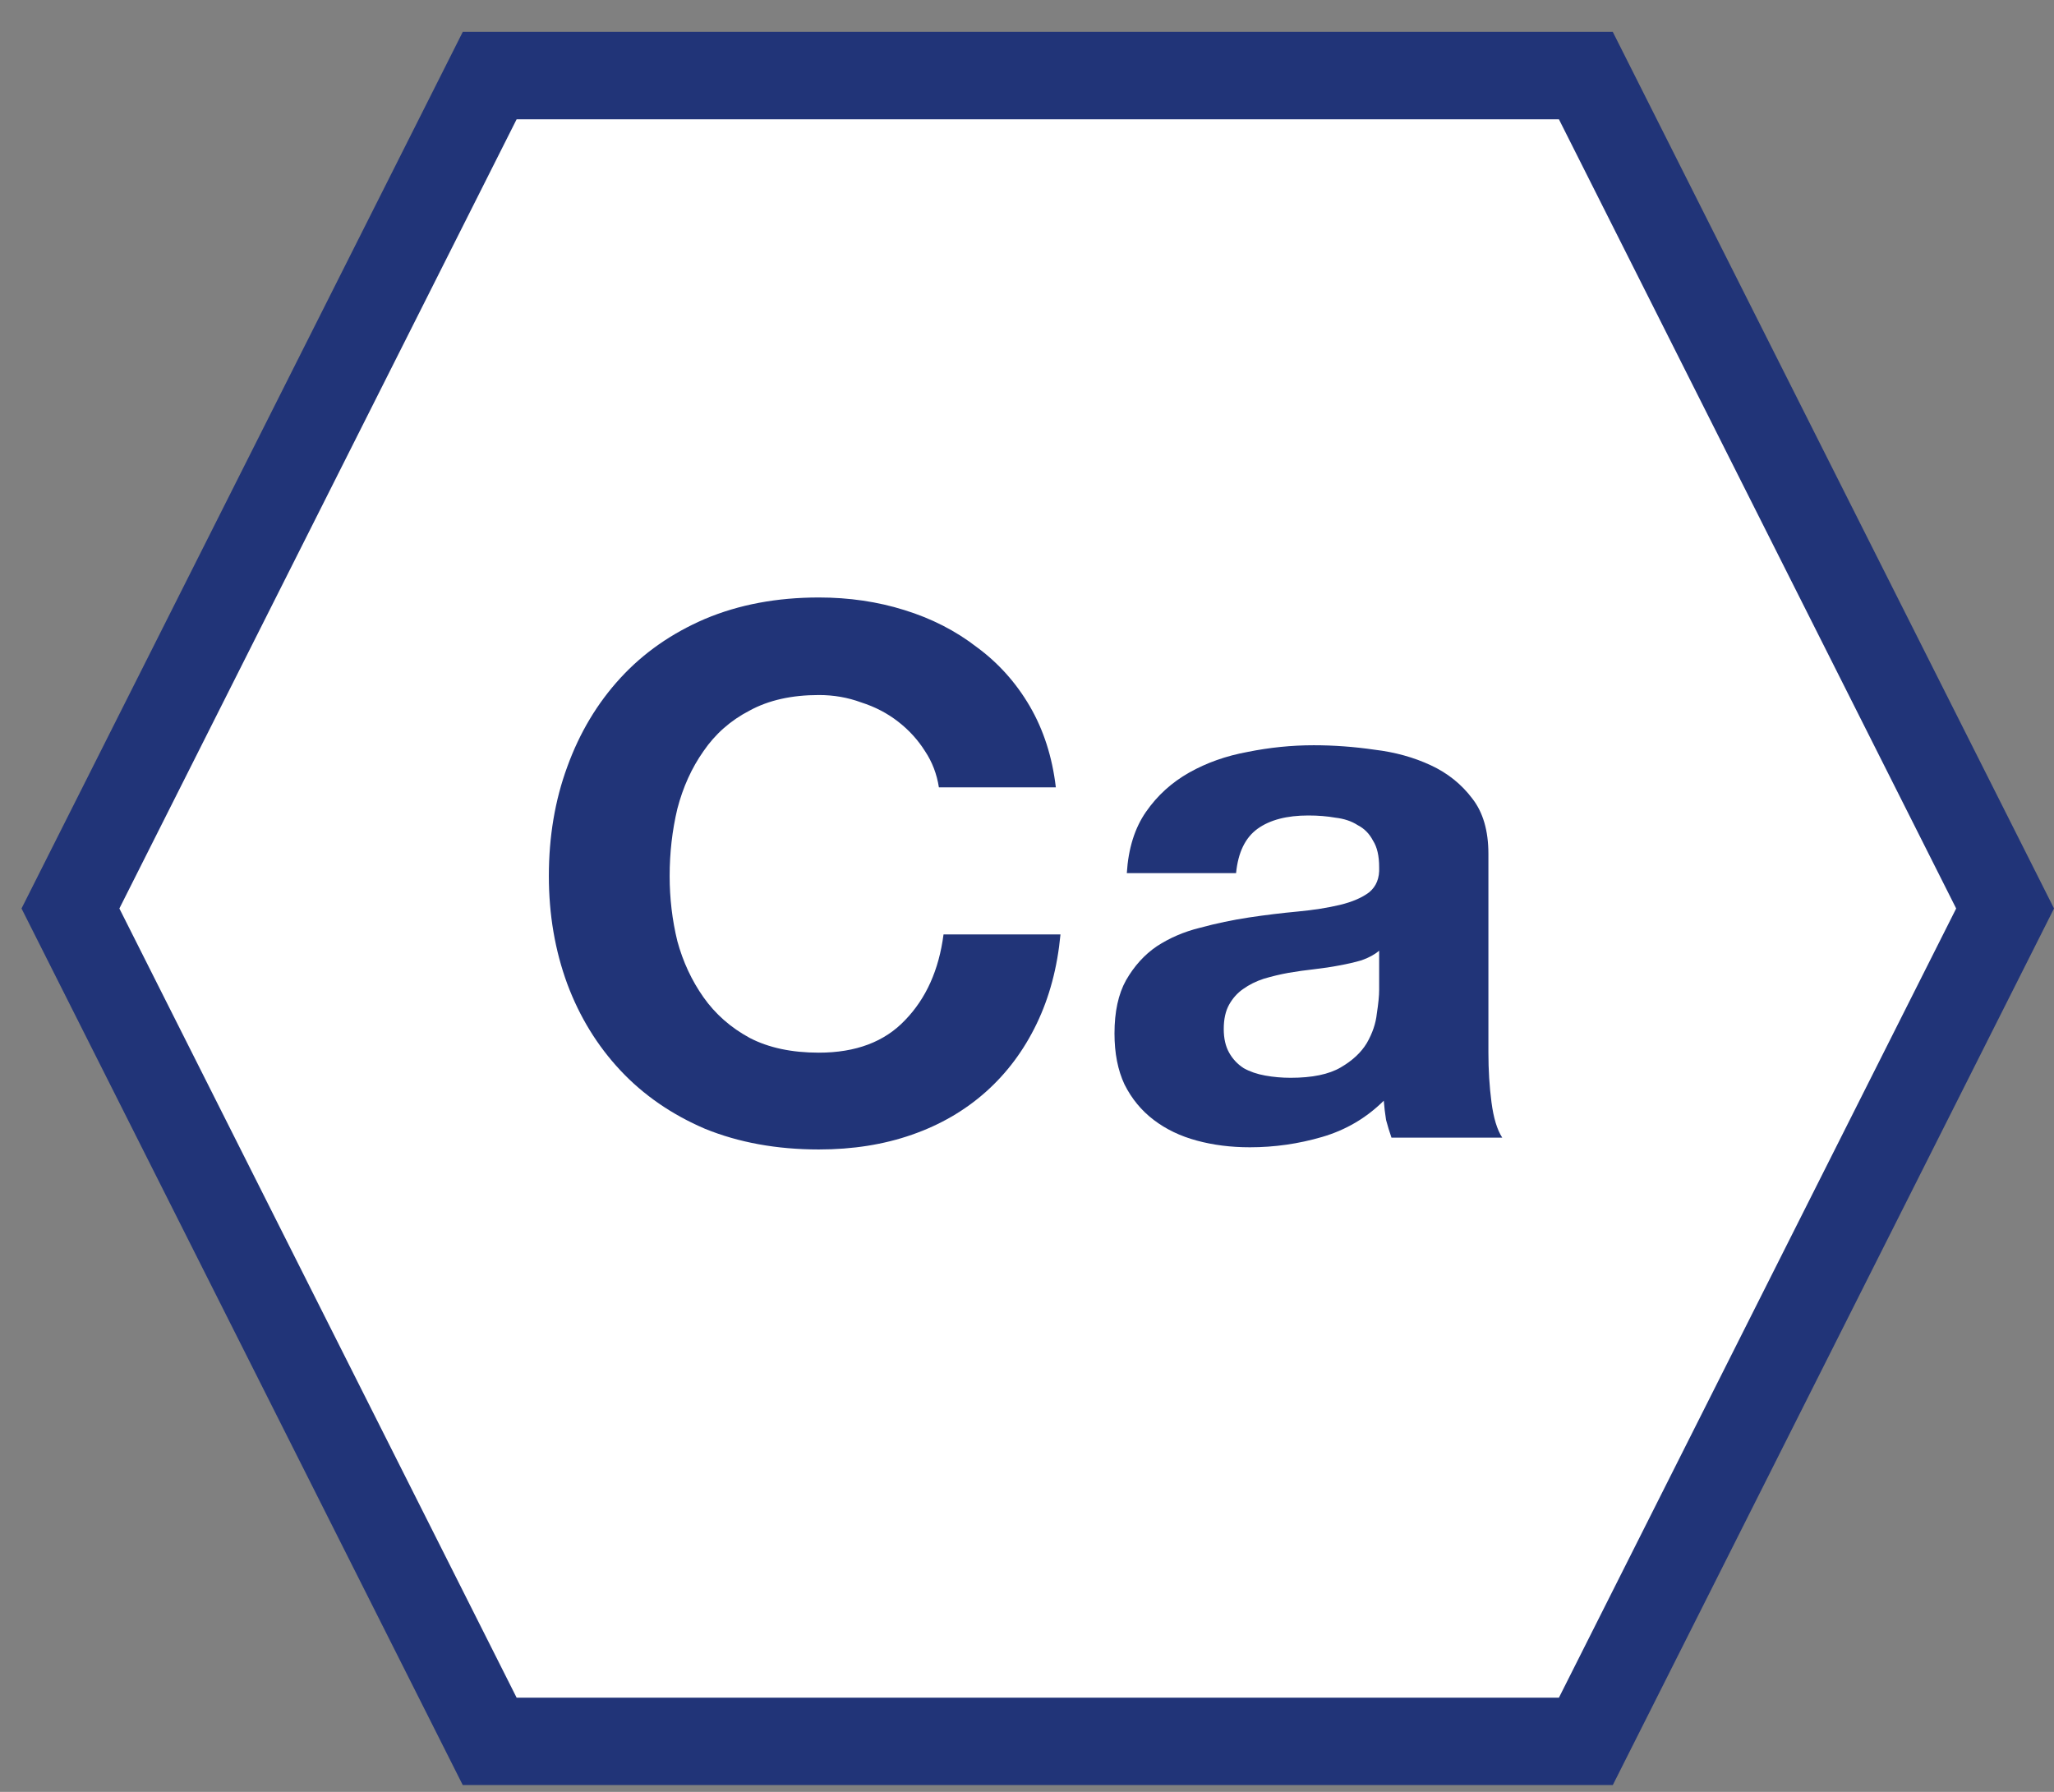
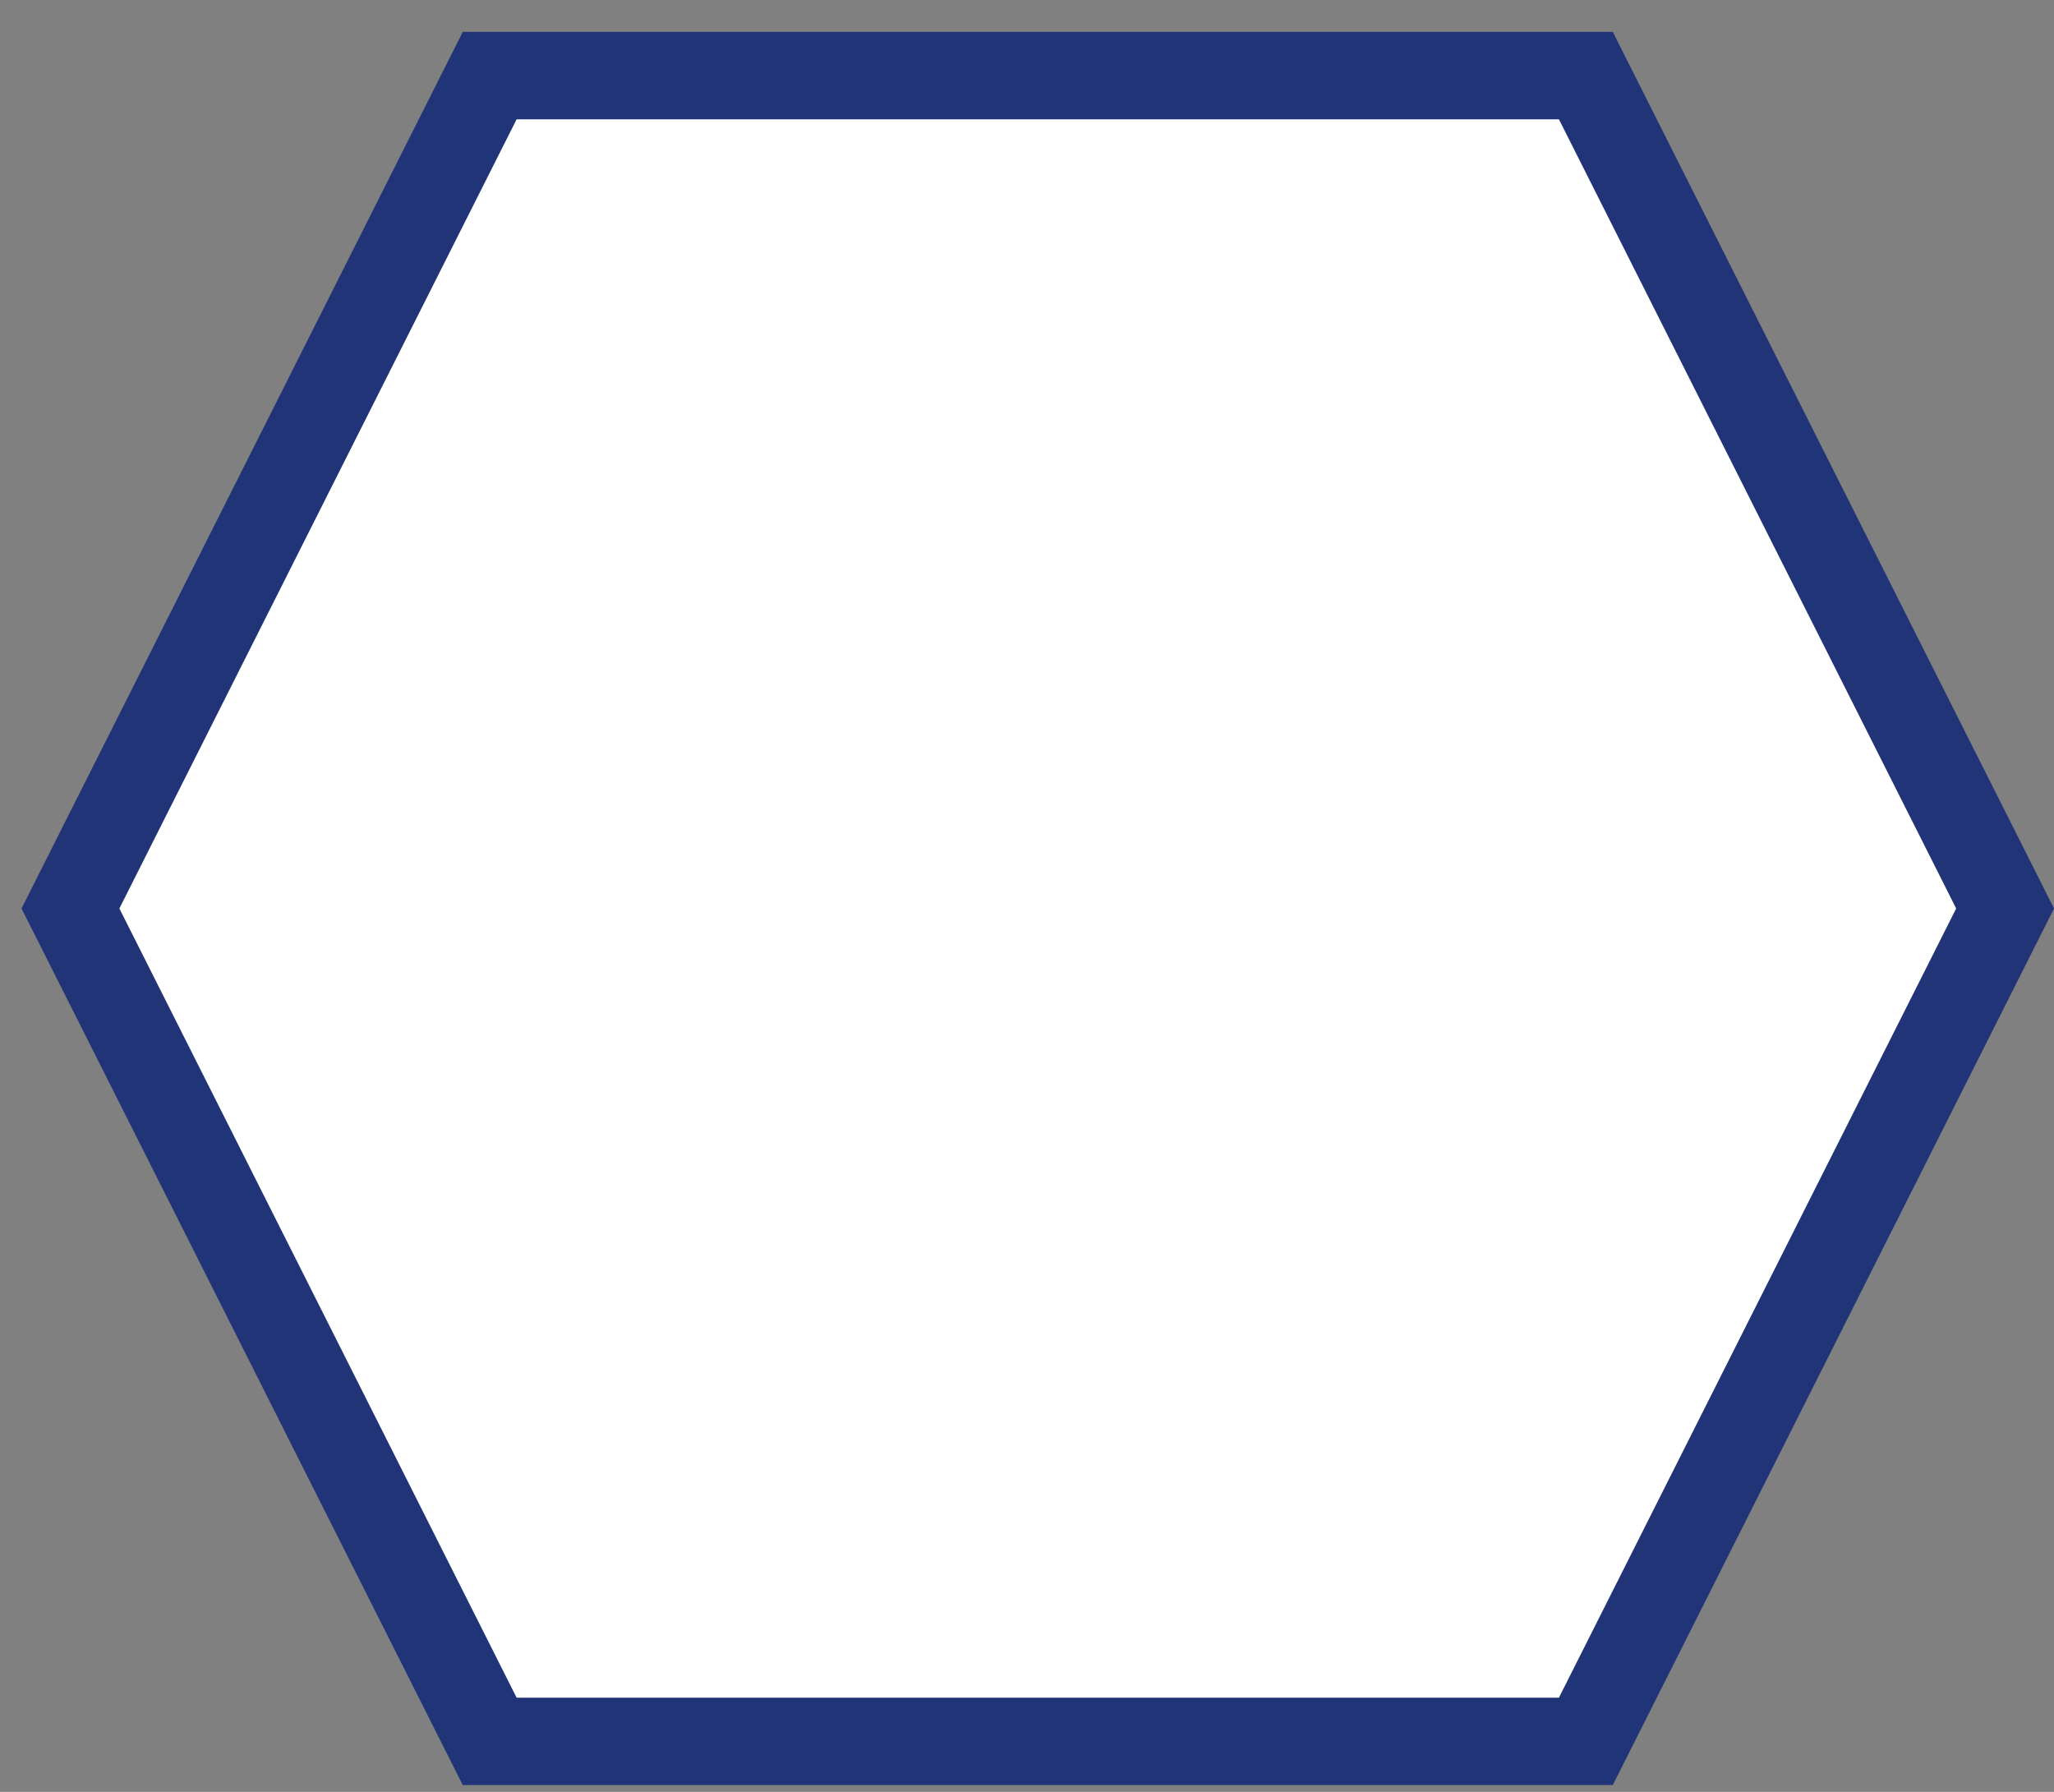
<svg xmlns="http://www.w3.org/2000/svg" fill="none" viewBox="0 0 47 41" height="41" width="47">
  <rect x="0" y="0" width="47" height="41" fill="#808080" stroke="none" />
  <path stroke-width="2" stroke="#213478" fill="white" d="M1.612 20.787L11.205 1.73L36.288 1.73L45.881 20.787L36.288 39.844L11.205 39.844L1.612 20.787Z" />
-   <path fill="#213478" d="M21.484 18.016C21.437 17.712 21.332 17.436 21.167 17.188C21.003 16.928 20.798 16.703 20.551 16.512C20.305 16.32 20.023 16.173 19.706 16.072C19.401 15.959 19.078 15.903 18.738 15.903C18.116 15.903 17.588 16.021 17.154 16.258C16.719 16.483 16.367 16.793 16.097 17.188C15.827 17.571 15.628 18.011 15.499 18.507C15.381 19.003 15.323 19.515 15.323 20.045C15.323 20.552 15.381 21.049 15.499 21.533C15.628 22.007 15.827 22.435 16.097 22.818C16.367 23.201 16.719 23.512 17.154 23.748C17.588 23.974 18.116 24.086 18.738 24.086C19.583 24.086 20.24 23.838 20.71 23.342C21.191 22.846 21.484 22.193 21.59 21.381H24.266C24.195 22.136 24.014 22.818 23.72 23.427C23.427 24.036 23.039 24.554 22.558 24.983C22.077 25.411 21.514 25.738 20.868 25.963C20.223 26.189 19.512 26.301 18.738 26.301C17.776 26.301 16.907 26.143 16.132 25.828C15.37 25.501 14.724 25.056 14.196 24.492C13.668 23.928 13.263 23.269 12.981 22.514C12.699 21.747 12.559 20.924 12.559 20.045C12.559 19.143 12.699 18.309 12.981 17.543C13.263 16.765 13.668 16.089 14.196 15.514C14.724 14.939 15.37 14.488 16.132 14.161C16.907 13.834 17.776 13.671 18.738 13.671C19.43 13.671 20.082 13.767 20.692 13.958C21.314 14.15 21.866 14.432 22.347 14.804C22.84 15.165 23.245 15.615 23.562 16.156C23.878 16.698 24.078 17.317 24.16 18.016H21.484Z" />
-   <path fill="#213478" d="M25.784 19.978C25.819 19.414 25.965 18.946 26.224 18.574C26.482 18.202 26.811 17.904 27.21 17.678C27.609 17.453 28.055 17.295 28.547 17.205C29.052 17.103 29.557 17.052 30.062 17.052C30.519 17.052 30.983 17.086 31.452 17.154C31.922 17.21 32.35 17.329 32.737 17.509C33.125 17.689 33.442 17.943 33.688 18.27C33.935 18.585 34.058 19.008 34.058 19.538V24.086C34.058 24.481 34.081 24.858 34.128 25.219C34.175 25.58 34.257 25.85 34.375 26.031H31.84C31.793 25.895 31.752 25.76 31.716 25.625C31.693 25.478 31.675 25.332 31.664 25.185C31.265 25.58 30.795 25.856 30.255 26.014C29.715 26.172 29.164 26.251 28.6 26.251C28.166 26.251 27.761 26.2 27.386 26.098C27.01 25.997 26.681 25.839 26.4 25.625C26.118 25.411 25.895 25.14 25.731 24.813C25.578 24.486 25.502 24.098 25.502 23.647C25.502 23.151 25.59 22.745 25.766 22.429C25.954 22.102 26.189 21.843 26.47 21.652C26.764 21.46 27.092 21.319 27.456 21.229C27.832 21.127 28.207 21.049 28.583 20.992C28.958 20.936 29.328 20.891 29.692 20.857C30.056 20.823 30.378 20.772 30.66 20.705C30.942 20.637 31.165 20.541 31.329 20.417C31.493 20.282 31.57 20.09 31.558 19.842C31.558 19.583 31.511 19.38 31.417 19.234C31.335 19.076 31.218 18.957 31.065 18.879C30.924 18.788 30.754 18.732 30.555 18.709C30.367 18.676 30.161 18.659 29.938 18.659C29.445 18.659 29.058 18.76 28.776 18.963C28.495 19.166 28.33 19.504 28.284 19.978H25.784ZM31.558 21.753C31.452 21.843 31.317 21.916 31.153 21.973C31 22.018 30.83 22.057 30.642 22.091C30.466 22.125 30.279 22.153 30.079 22.176C29.88 22.198 29.68 22.226 29.481 22.26C29.293 22.294 29.105 22.339 28.917 22.395C28.741 22.452 28.583 22.531 28.442 22.632C28.313 22.722 28.207 22.841 28.125 22.987C28.043 23.134 28.002 23.32 28.002 23.545C28.002 23.759 28.043 23.94 28.125 24.086C28.207 24.233 28.319 24.351 28.459 24.441C28.6 24.52 28.765 24.577 28.952 24.61C29.14 24.644 29.334 24.661 29.533 24.661C30.026 24.661 30.408 24.582 30.678 24.424C30.948 24.267 31.147 24.081 31.276 23.866C31.405 23.641 31.482 23.416 31.505 23.19C31.54 22.965 31.558 22.784 31.558 22.649V21.753Z" />
</svg>